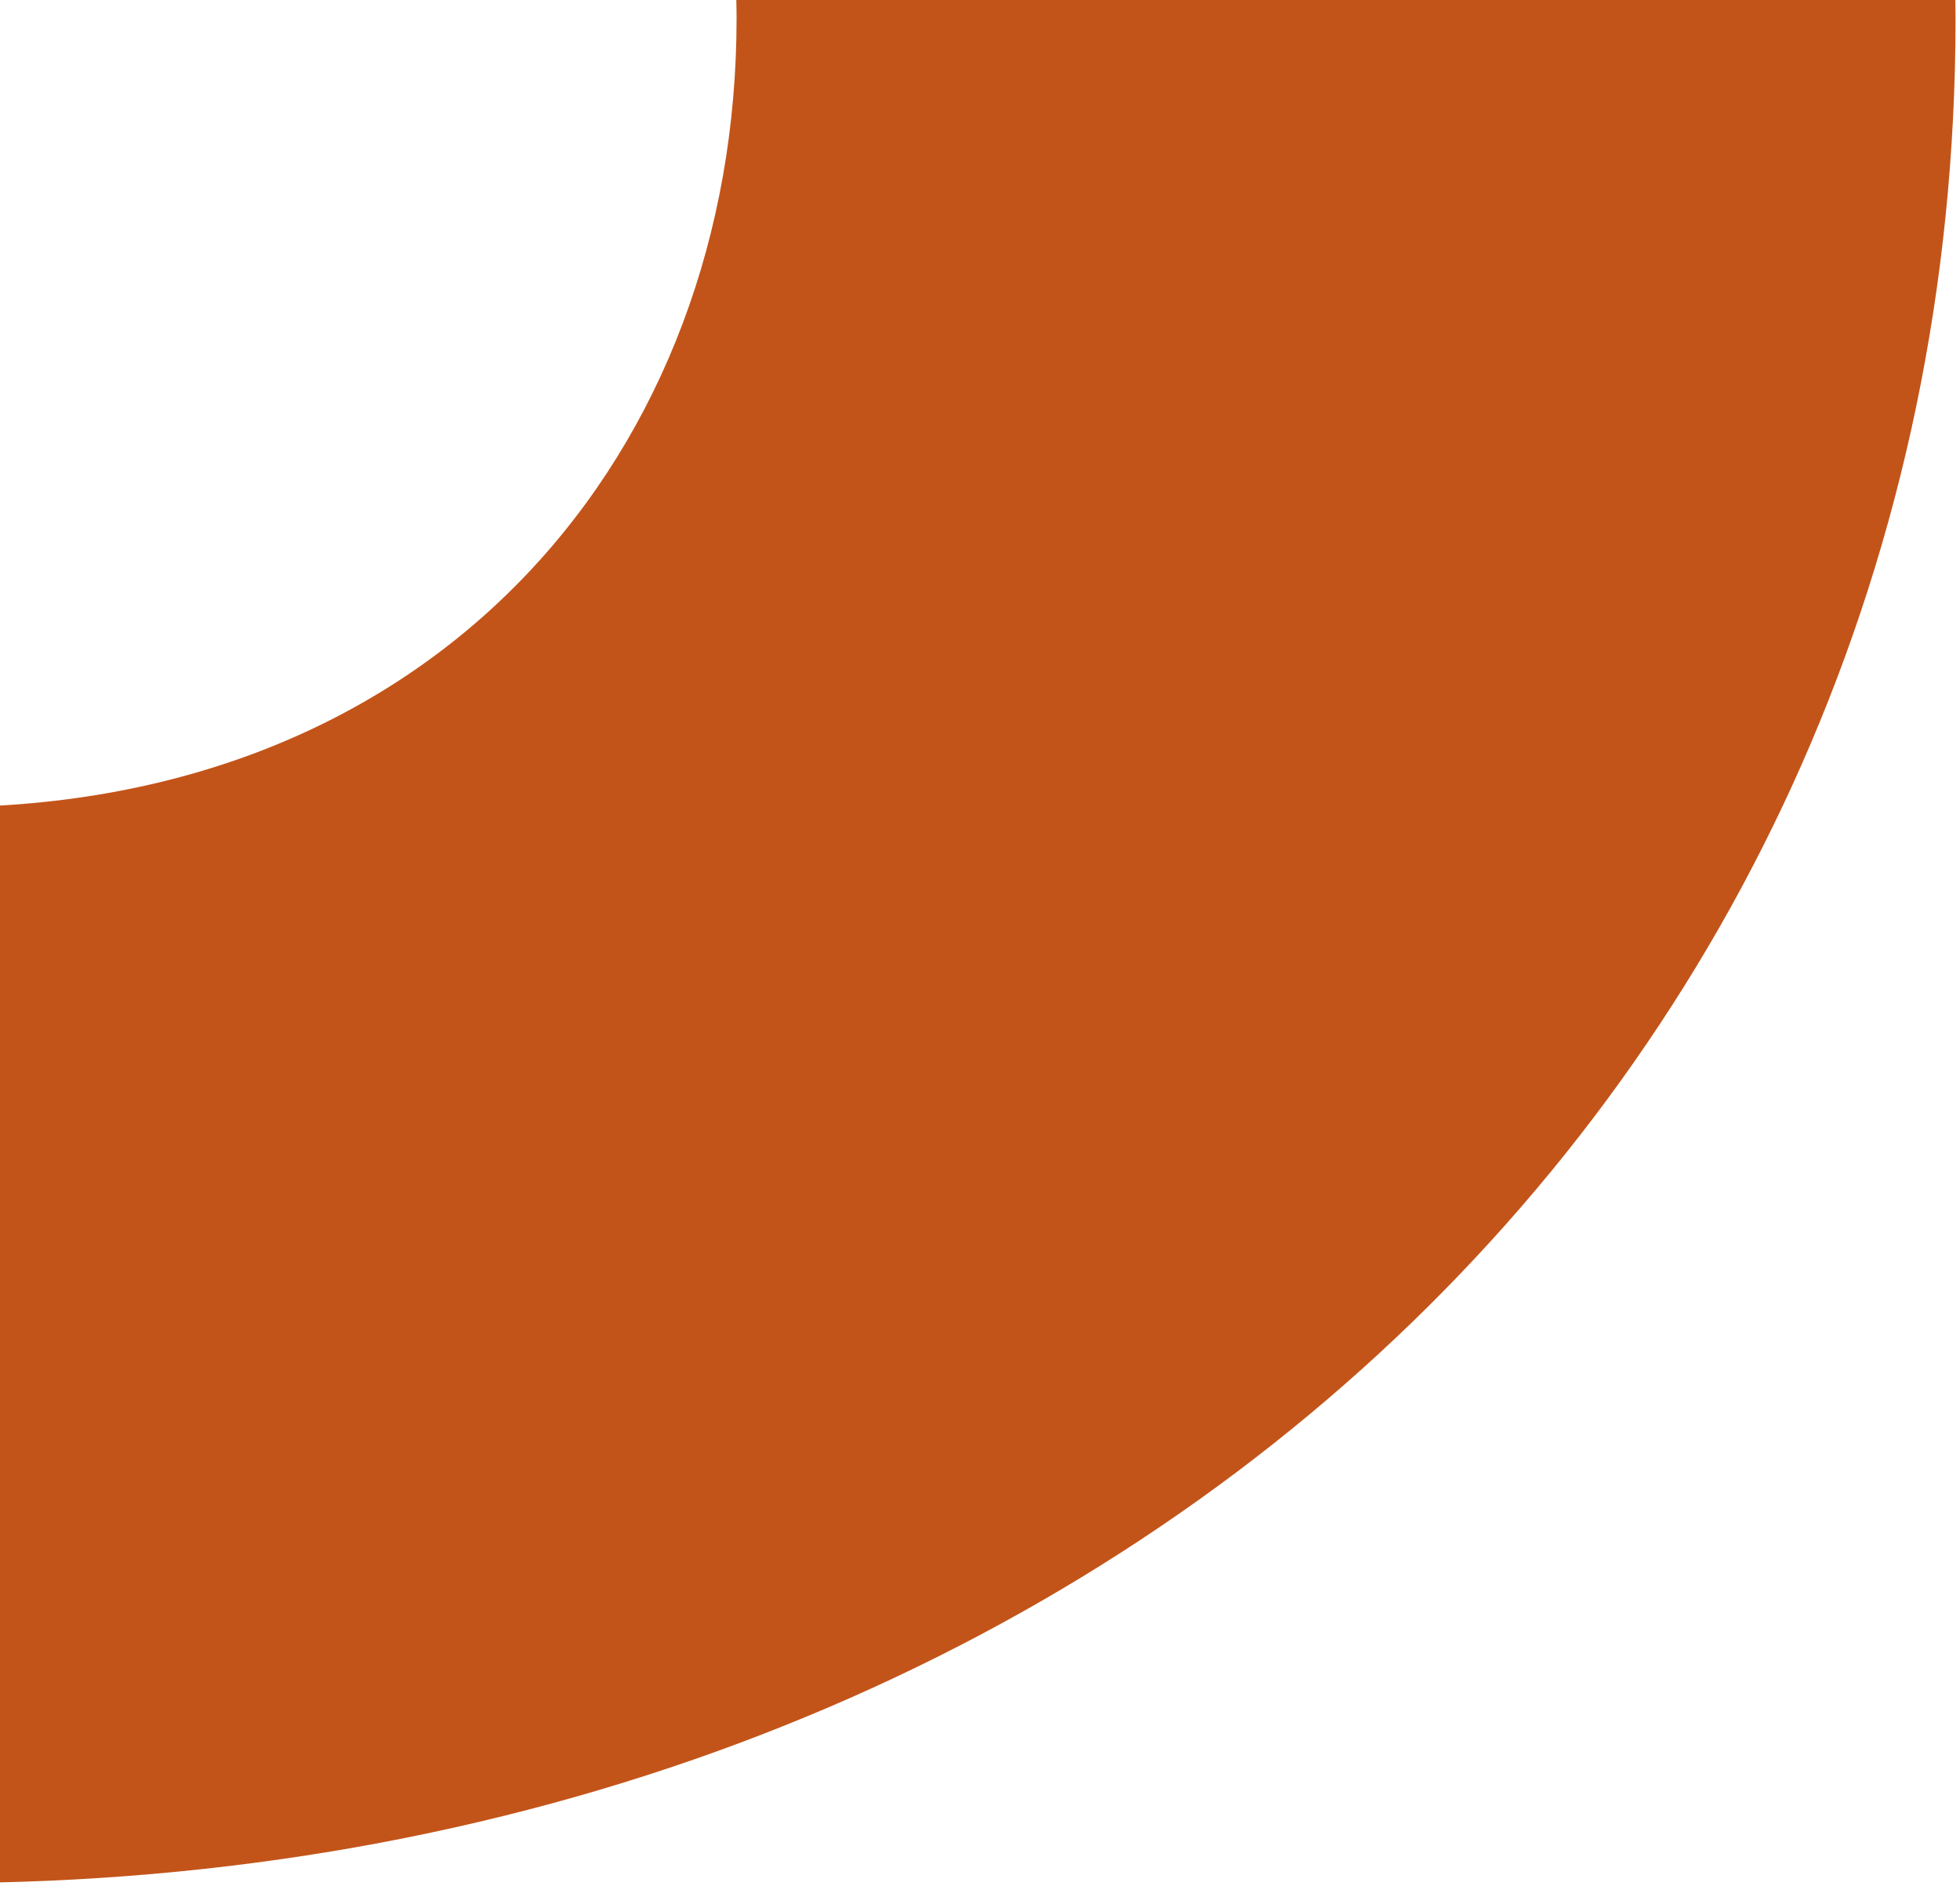
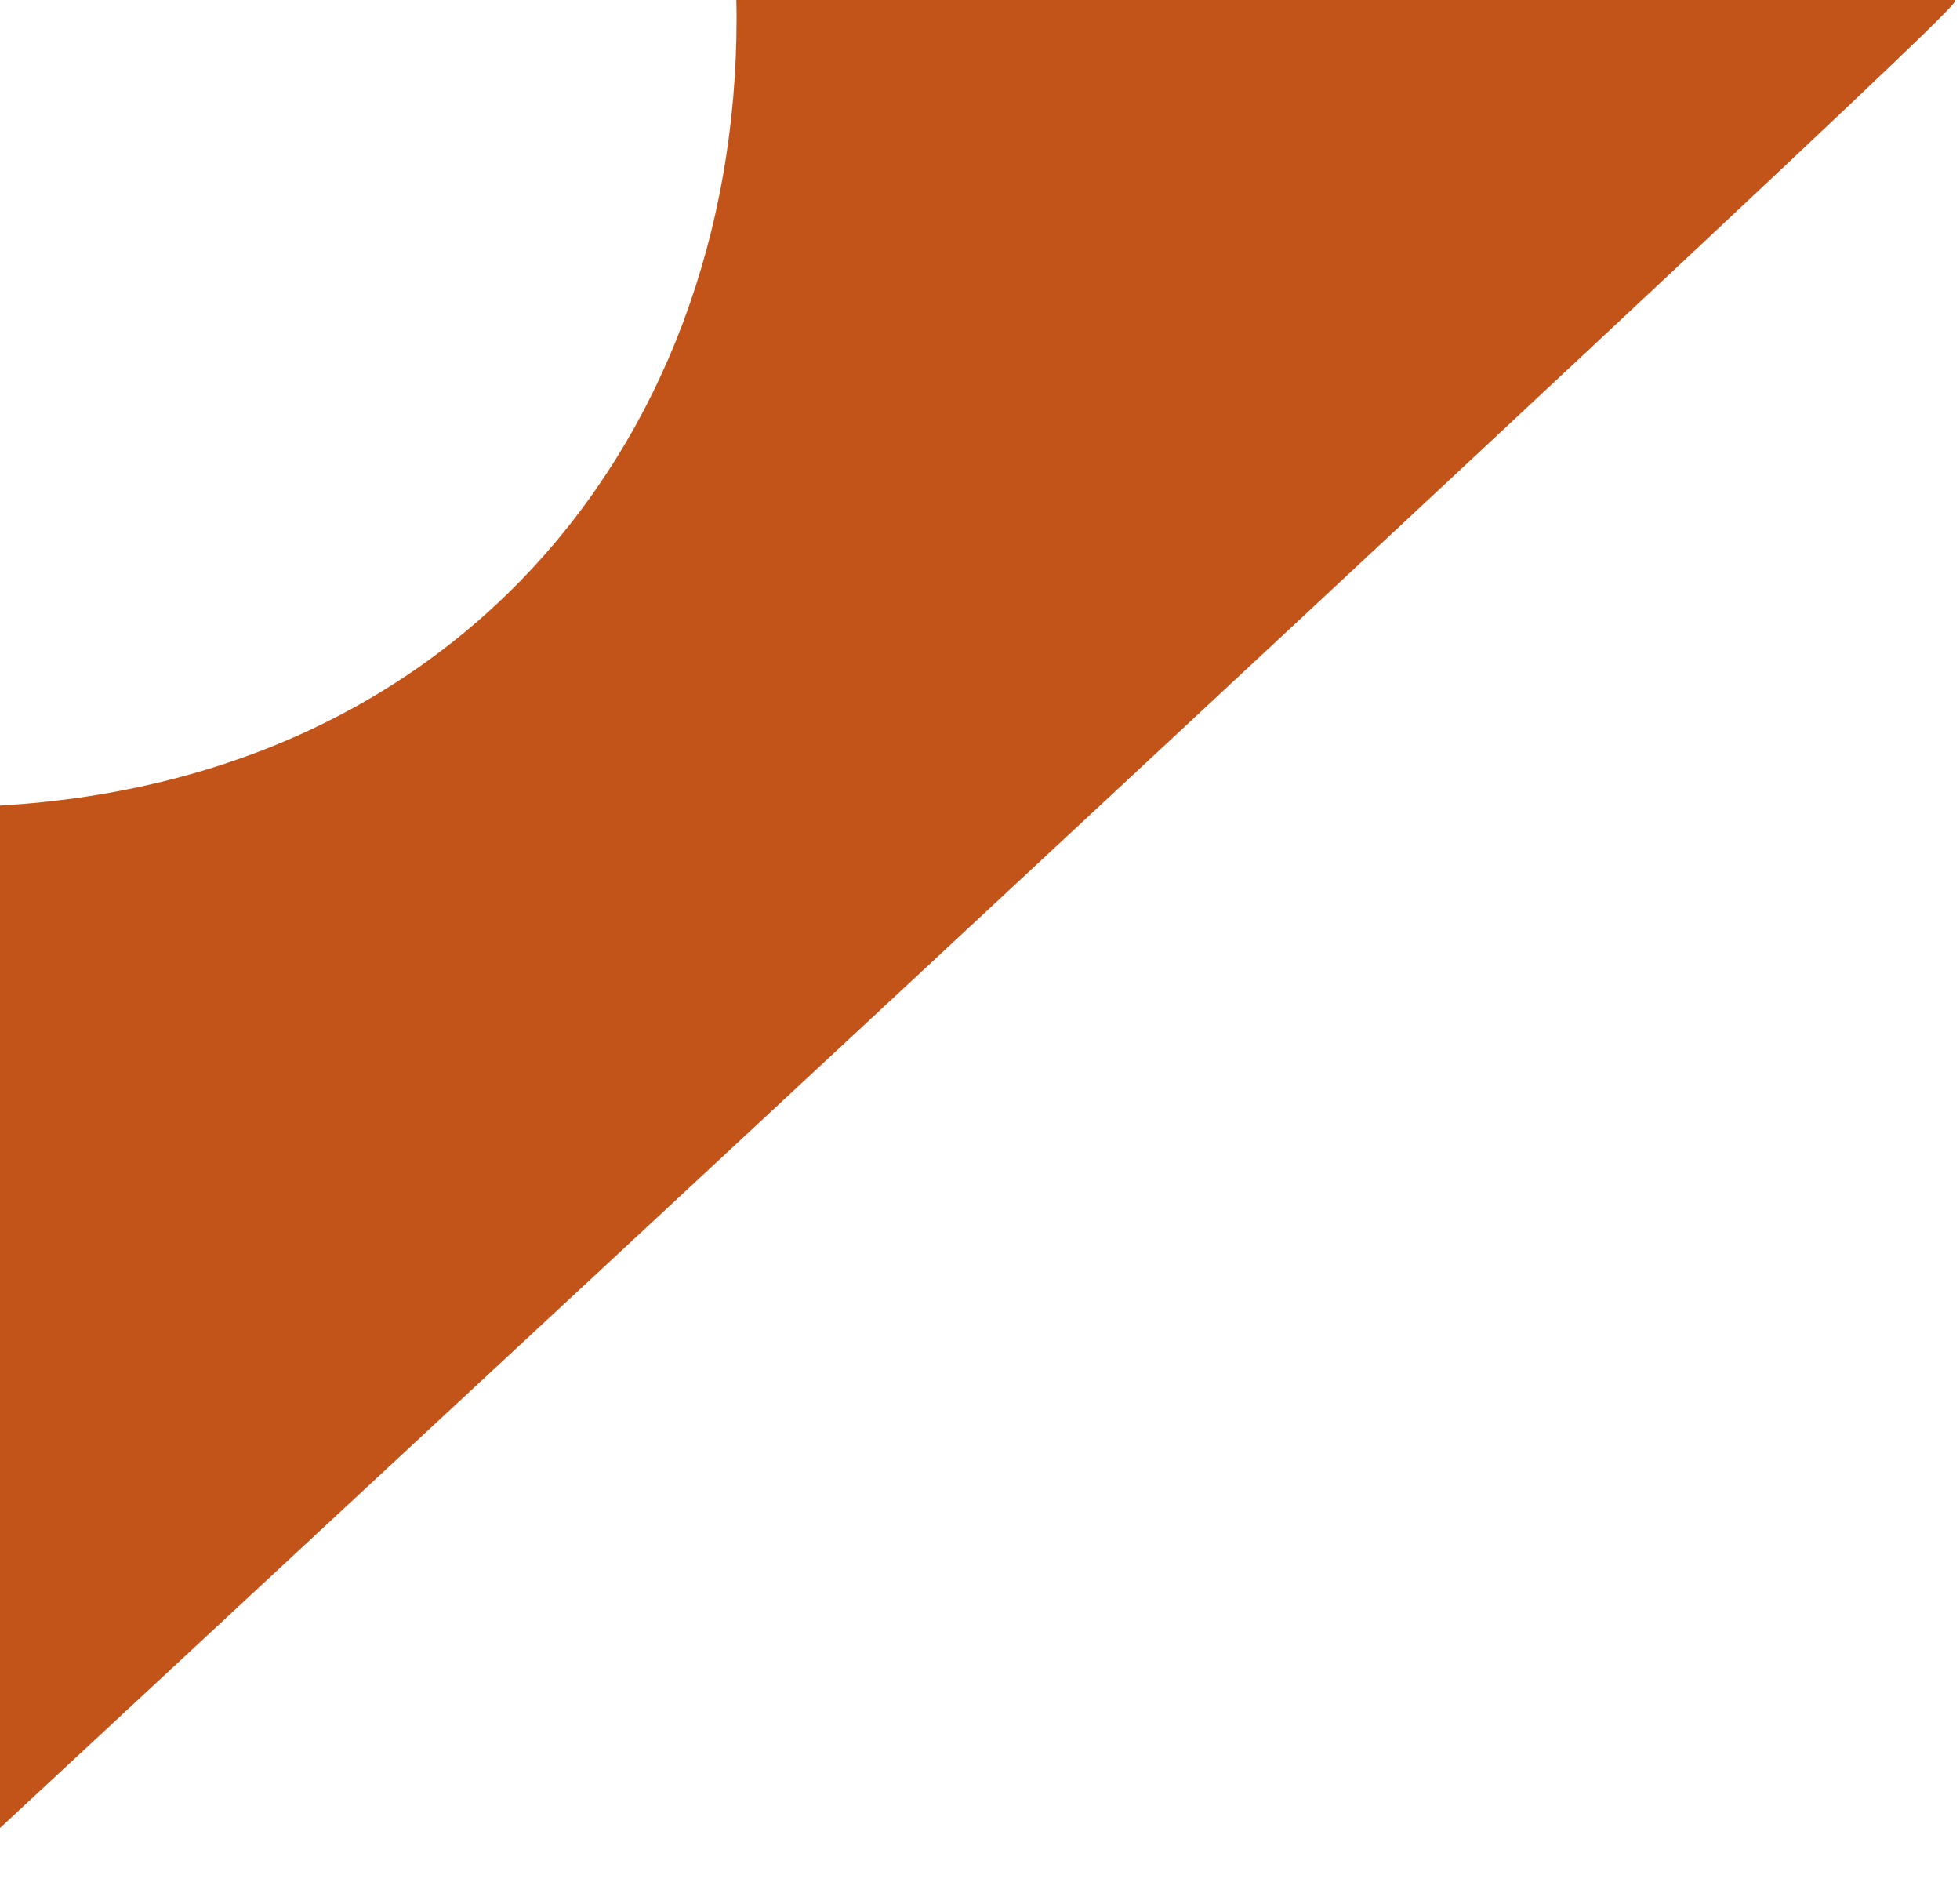
<svg xmlns="http://www.w3.org/2000/svg" width="211" height="203" viewBox="0 0 211 203" fill="none">
-   <path d="M-6.383 202.669C117.118 202.669 210.522 117.757 210.522 1.972C210.522 1.312 210.512 0.655 210.497 0H79.267C79.283 0.656 79.295 1.314 79.295 1.972C79.295 48.286 47.648 86.883 -6.385 86.883C-6.415 86.883 -6.446 86.883 -6.477 86.883V202.669C-6.445 202.669 -6.414 202.669 -6.383 202.669Z" fill="#C35419" />
+   <path d="M-6.383 202.669C210.522 1.312 210.512 0.655 210.497 0H79.267C79.283 0.656 79.295 1.314 79.295 1.972C79.295 48.286 47.648 86.883 -6.385 86.883C-6.415 86.883 -6.446 86.883 -6.477 86.883V202.669C-6.445 202.669 -6.414 202.669 -6.383 202.669Z" fill="#C35419" />
</svg>